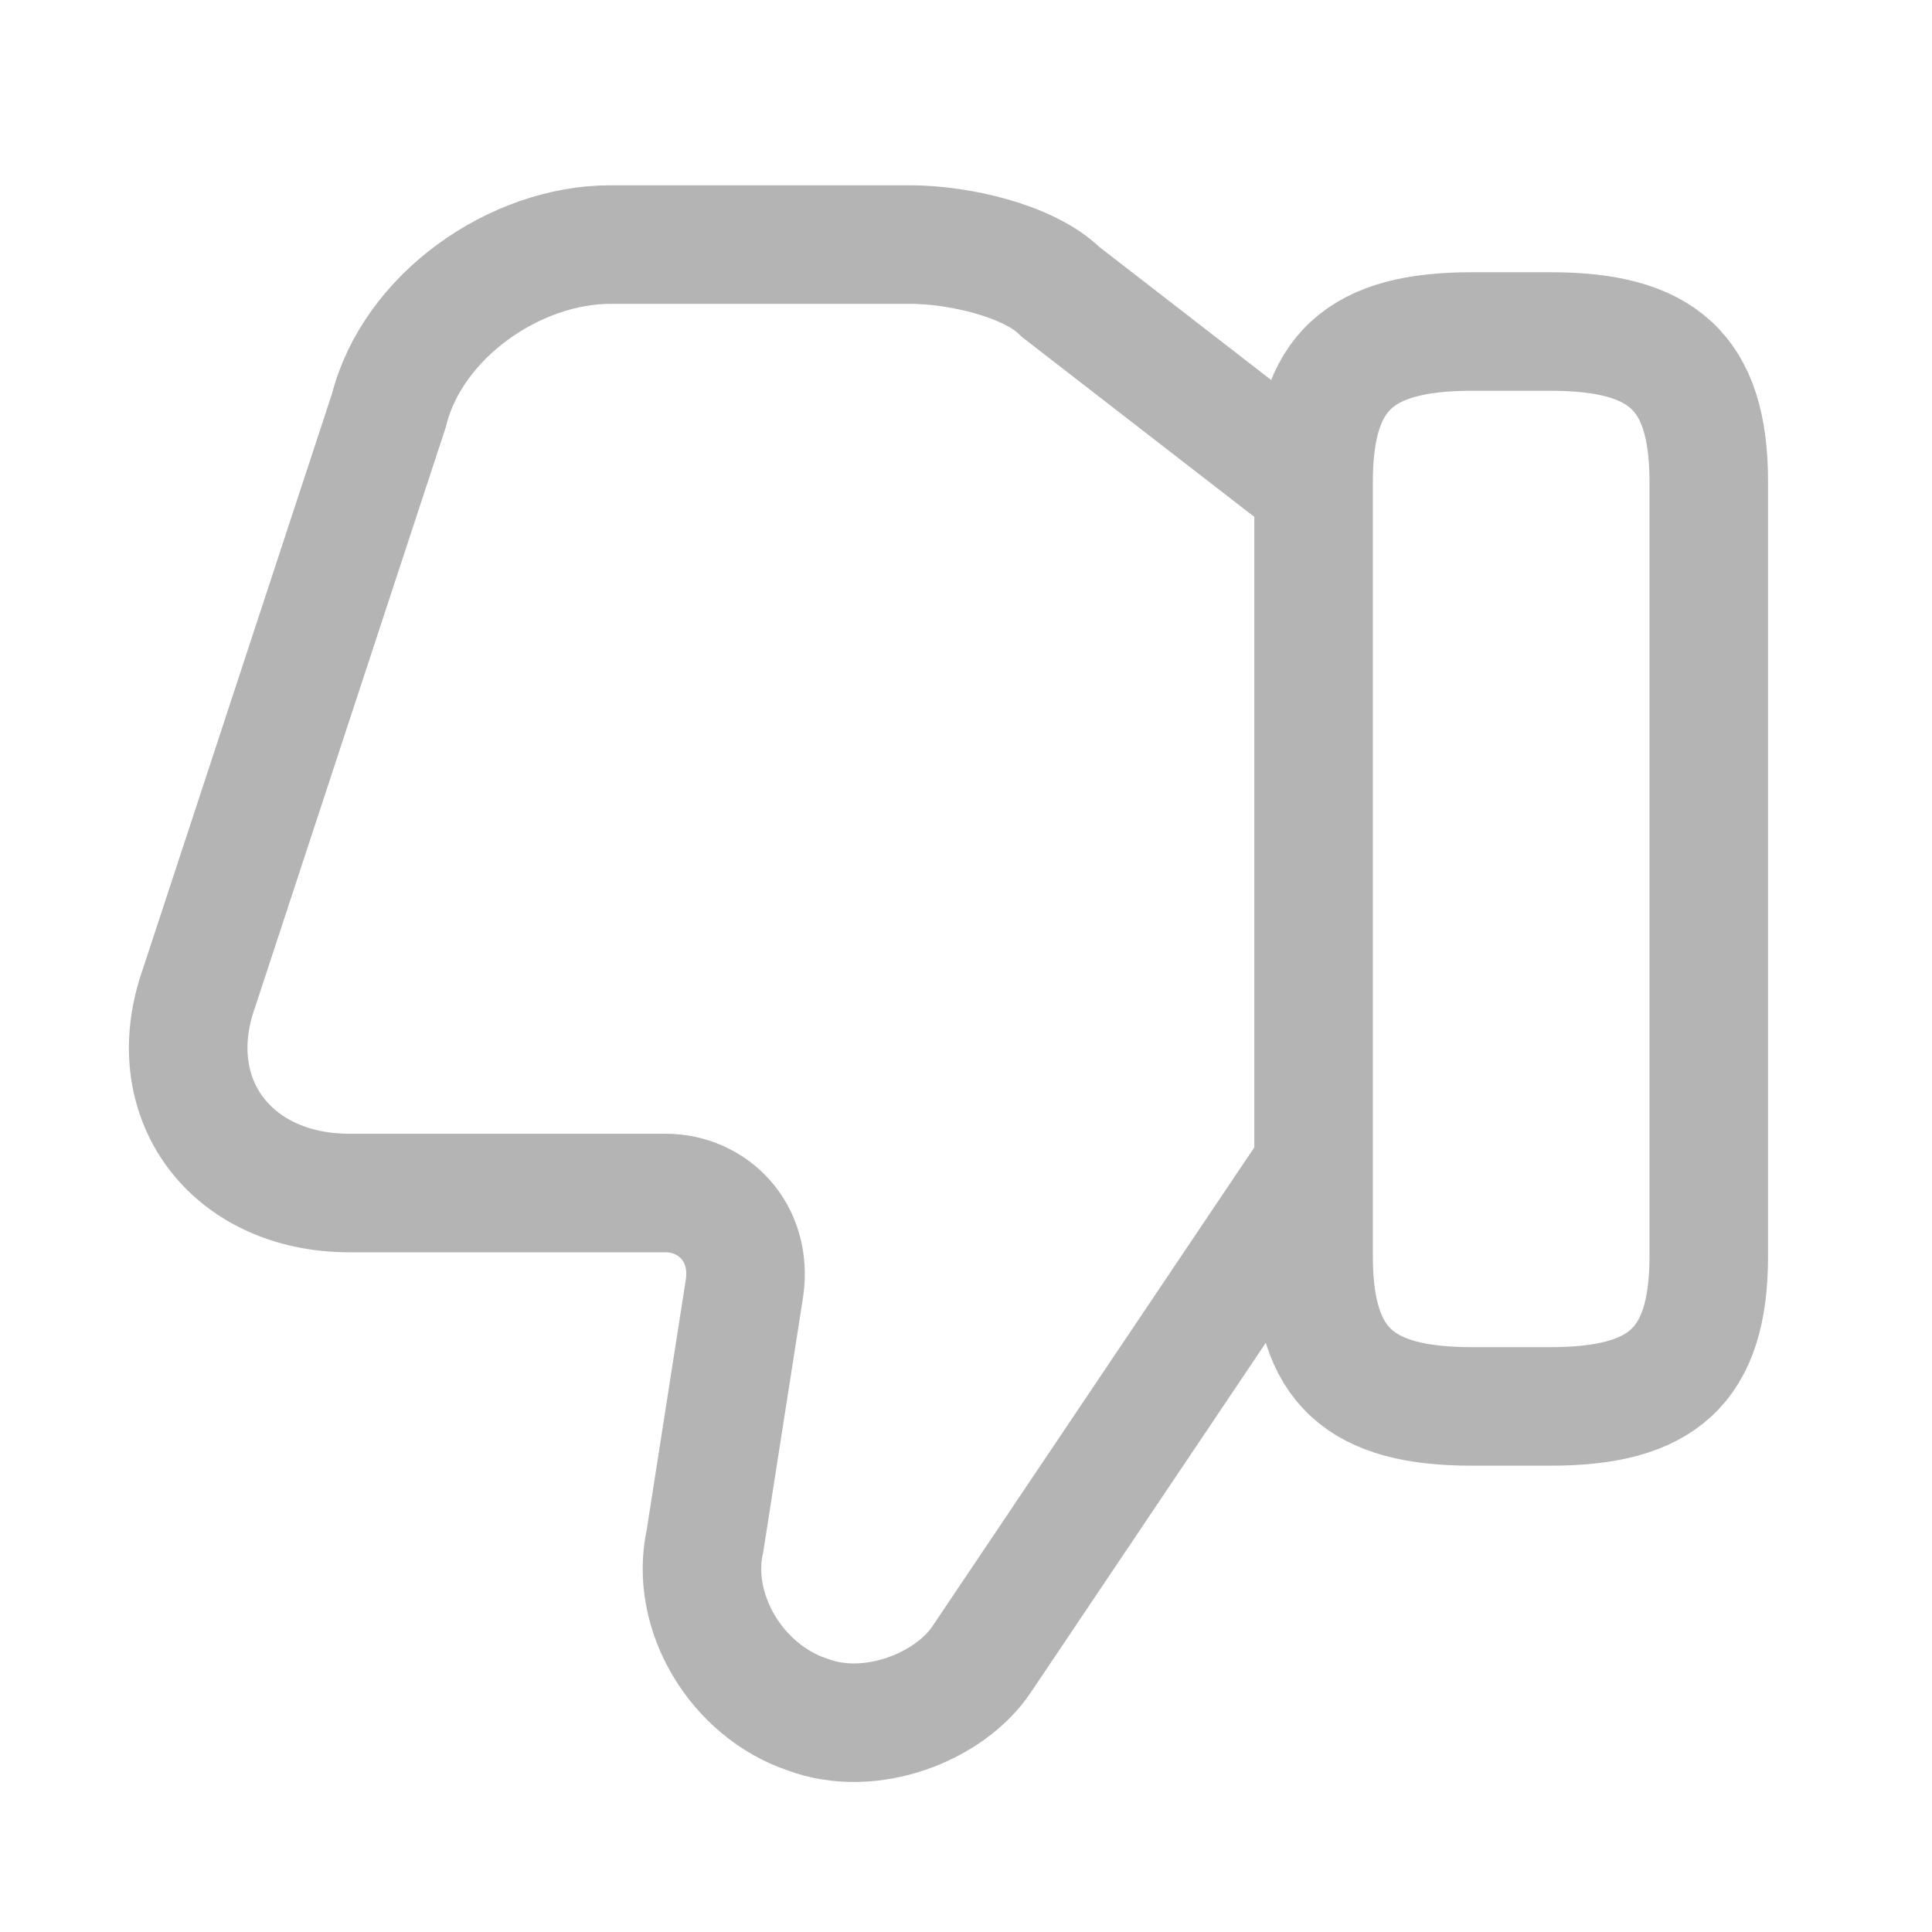
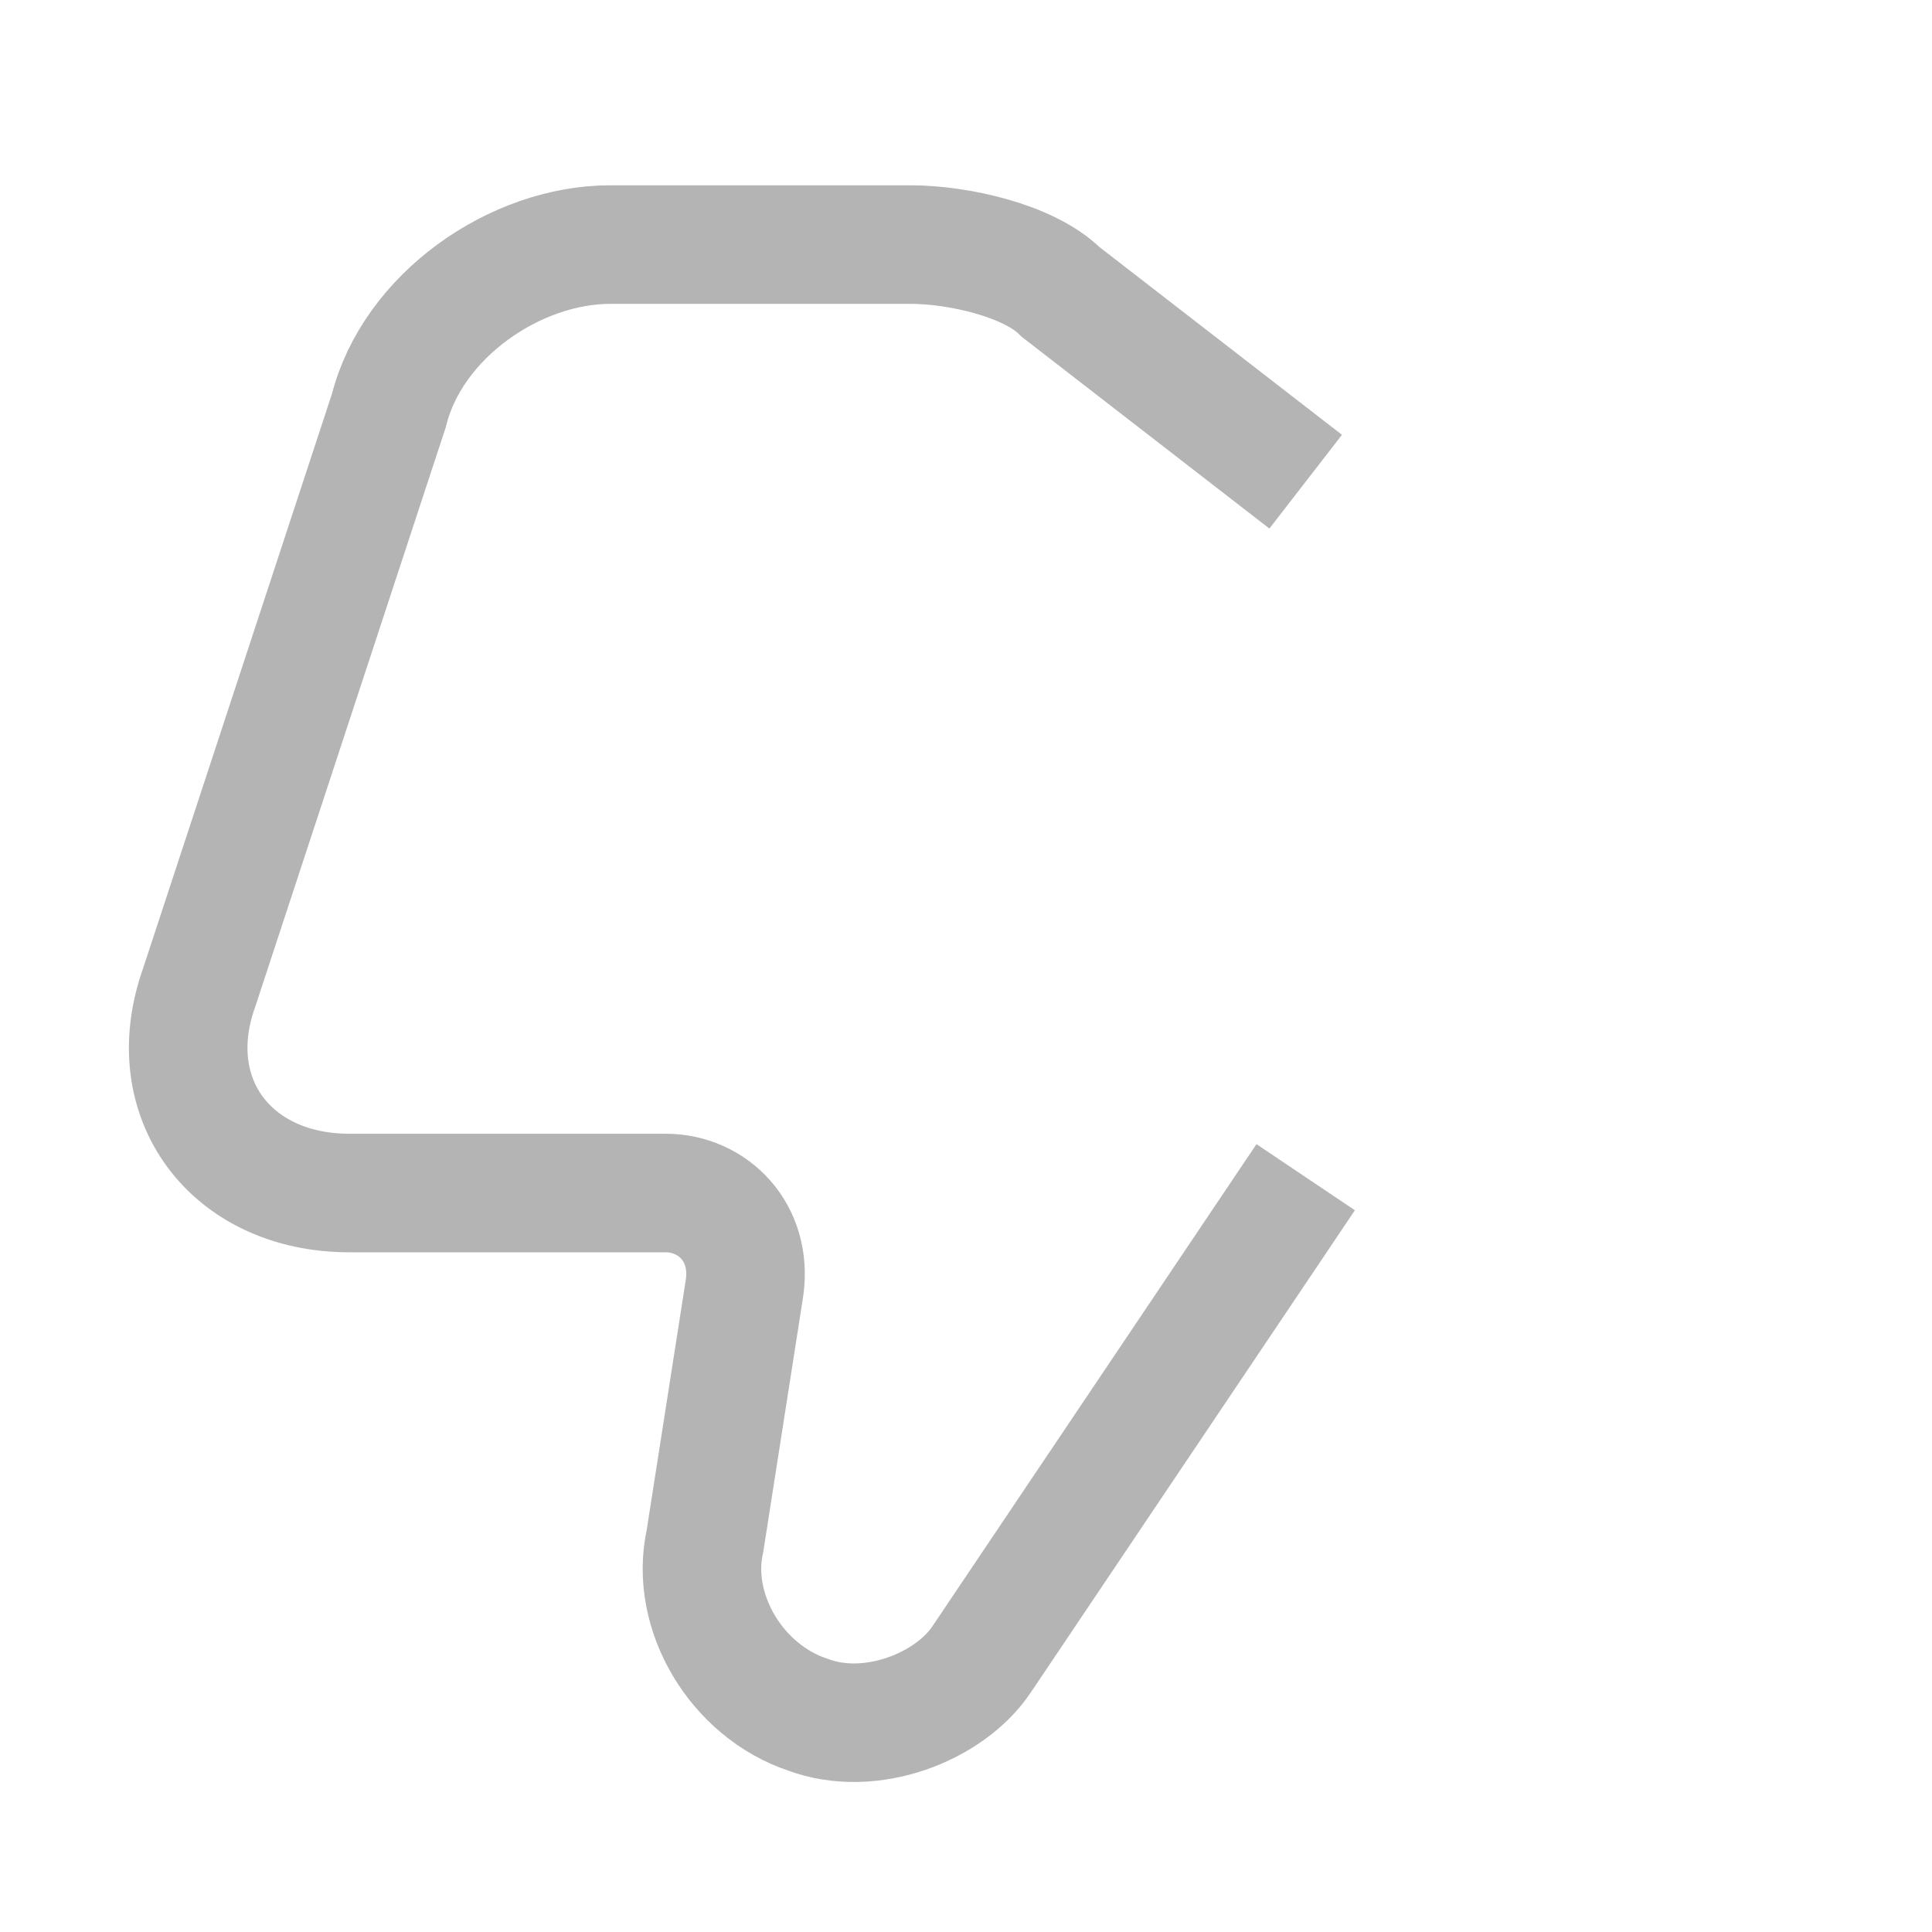
<svg xmlns="http://www.w3.org/2000/svg" width="22" height="22" viewBox="0 0 22 22" fill="none">
  <path d="M14.868 5.485L12.078 3.325C11.718 2.965 10.908 2.785 10.368 2.785H6.948C5.868 2.785 4.698 3.595 4.428 4.675L2.268 11.245C1.818 12.505 2.628 13.585 3.978 13.585H7.578C8.118 13.585 8.568 14.035 8.478 14.665L8.028 17.545C7.848 18.355 8.388 19.255 9.198 19.525C9.918 19.795 10.818 19.435 11.178 18.895L14.868 13.405" stroke="#B4B4B4" stroke-width="1.35" stroke-miterlimit="10" />
-   <path d="M19.458 5.485V14.305C19.458 15.565 18.918 16.015 17.658 16.015H16.758C15.498 16.015 14.958 15.565 14.958 14.305V5.485C14.958 4.225 15.498 3.775 16.758 3.775H17.658C18.918 3.775 19.458 4.225 19.458 5.485Z" stroke="#B4B4B4" stroke-width="1.35" stroke-linecap="round" stroke-linejoin="round" />
</svg>